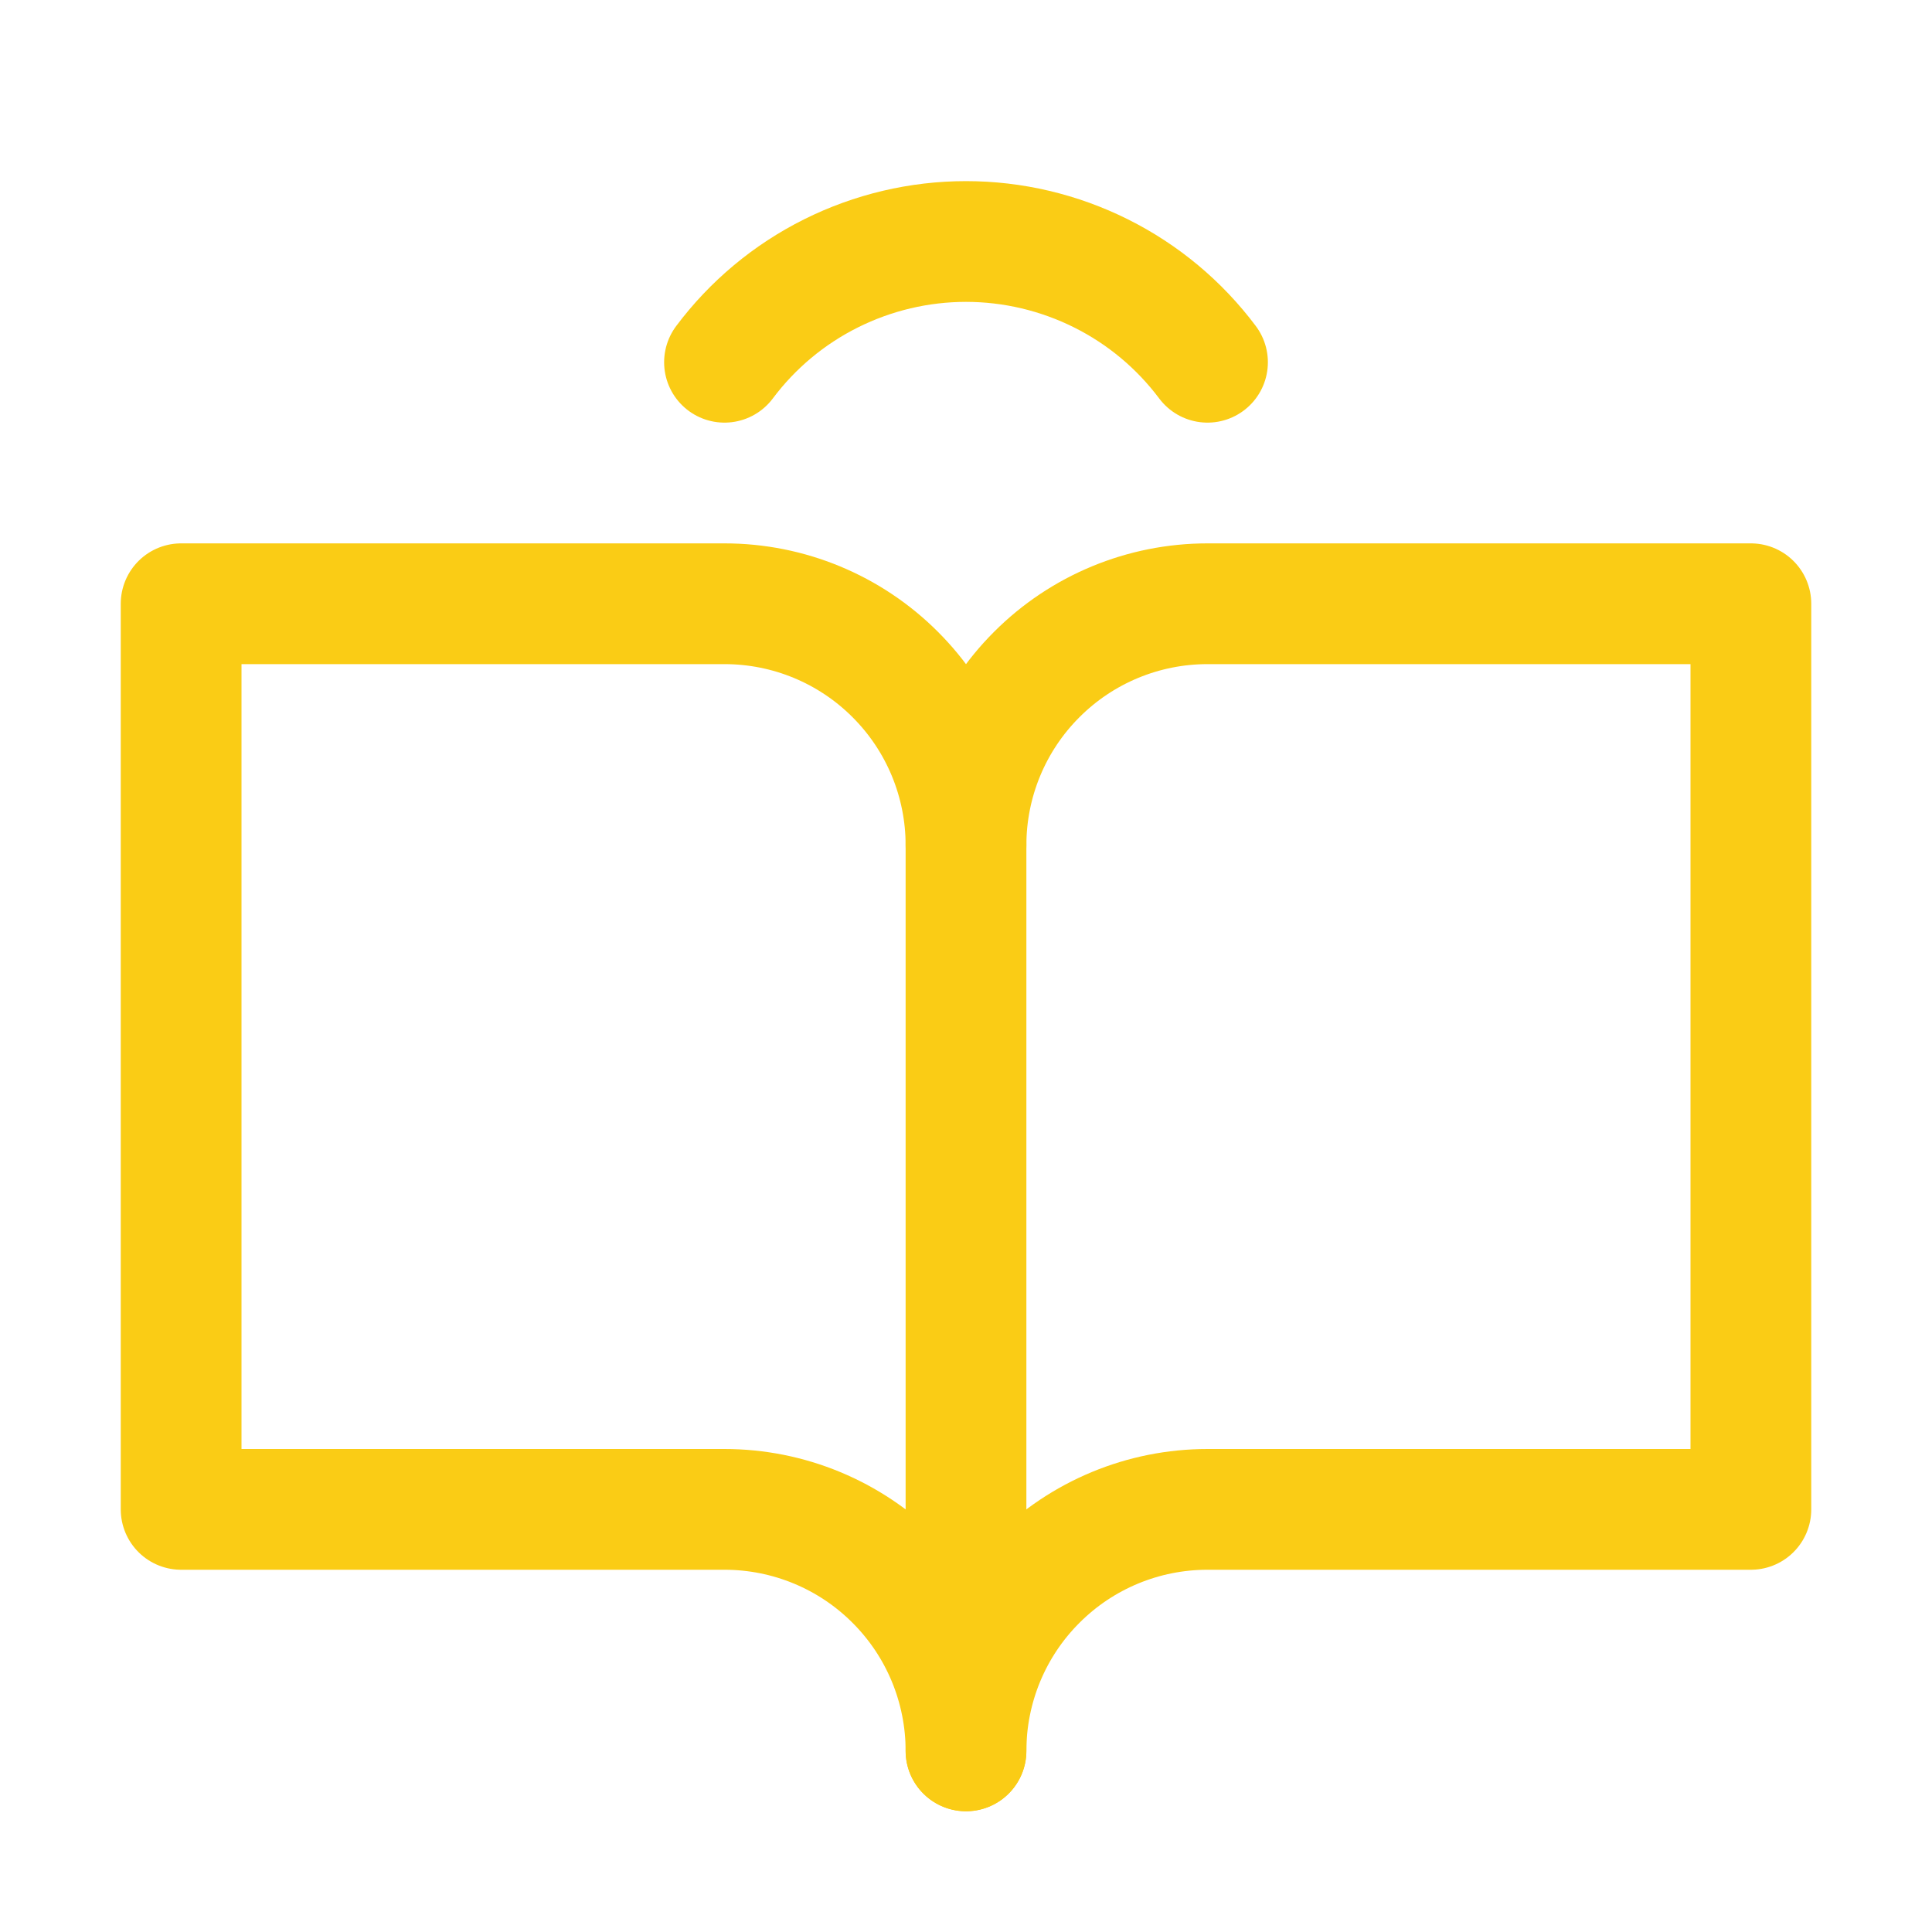
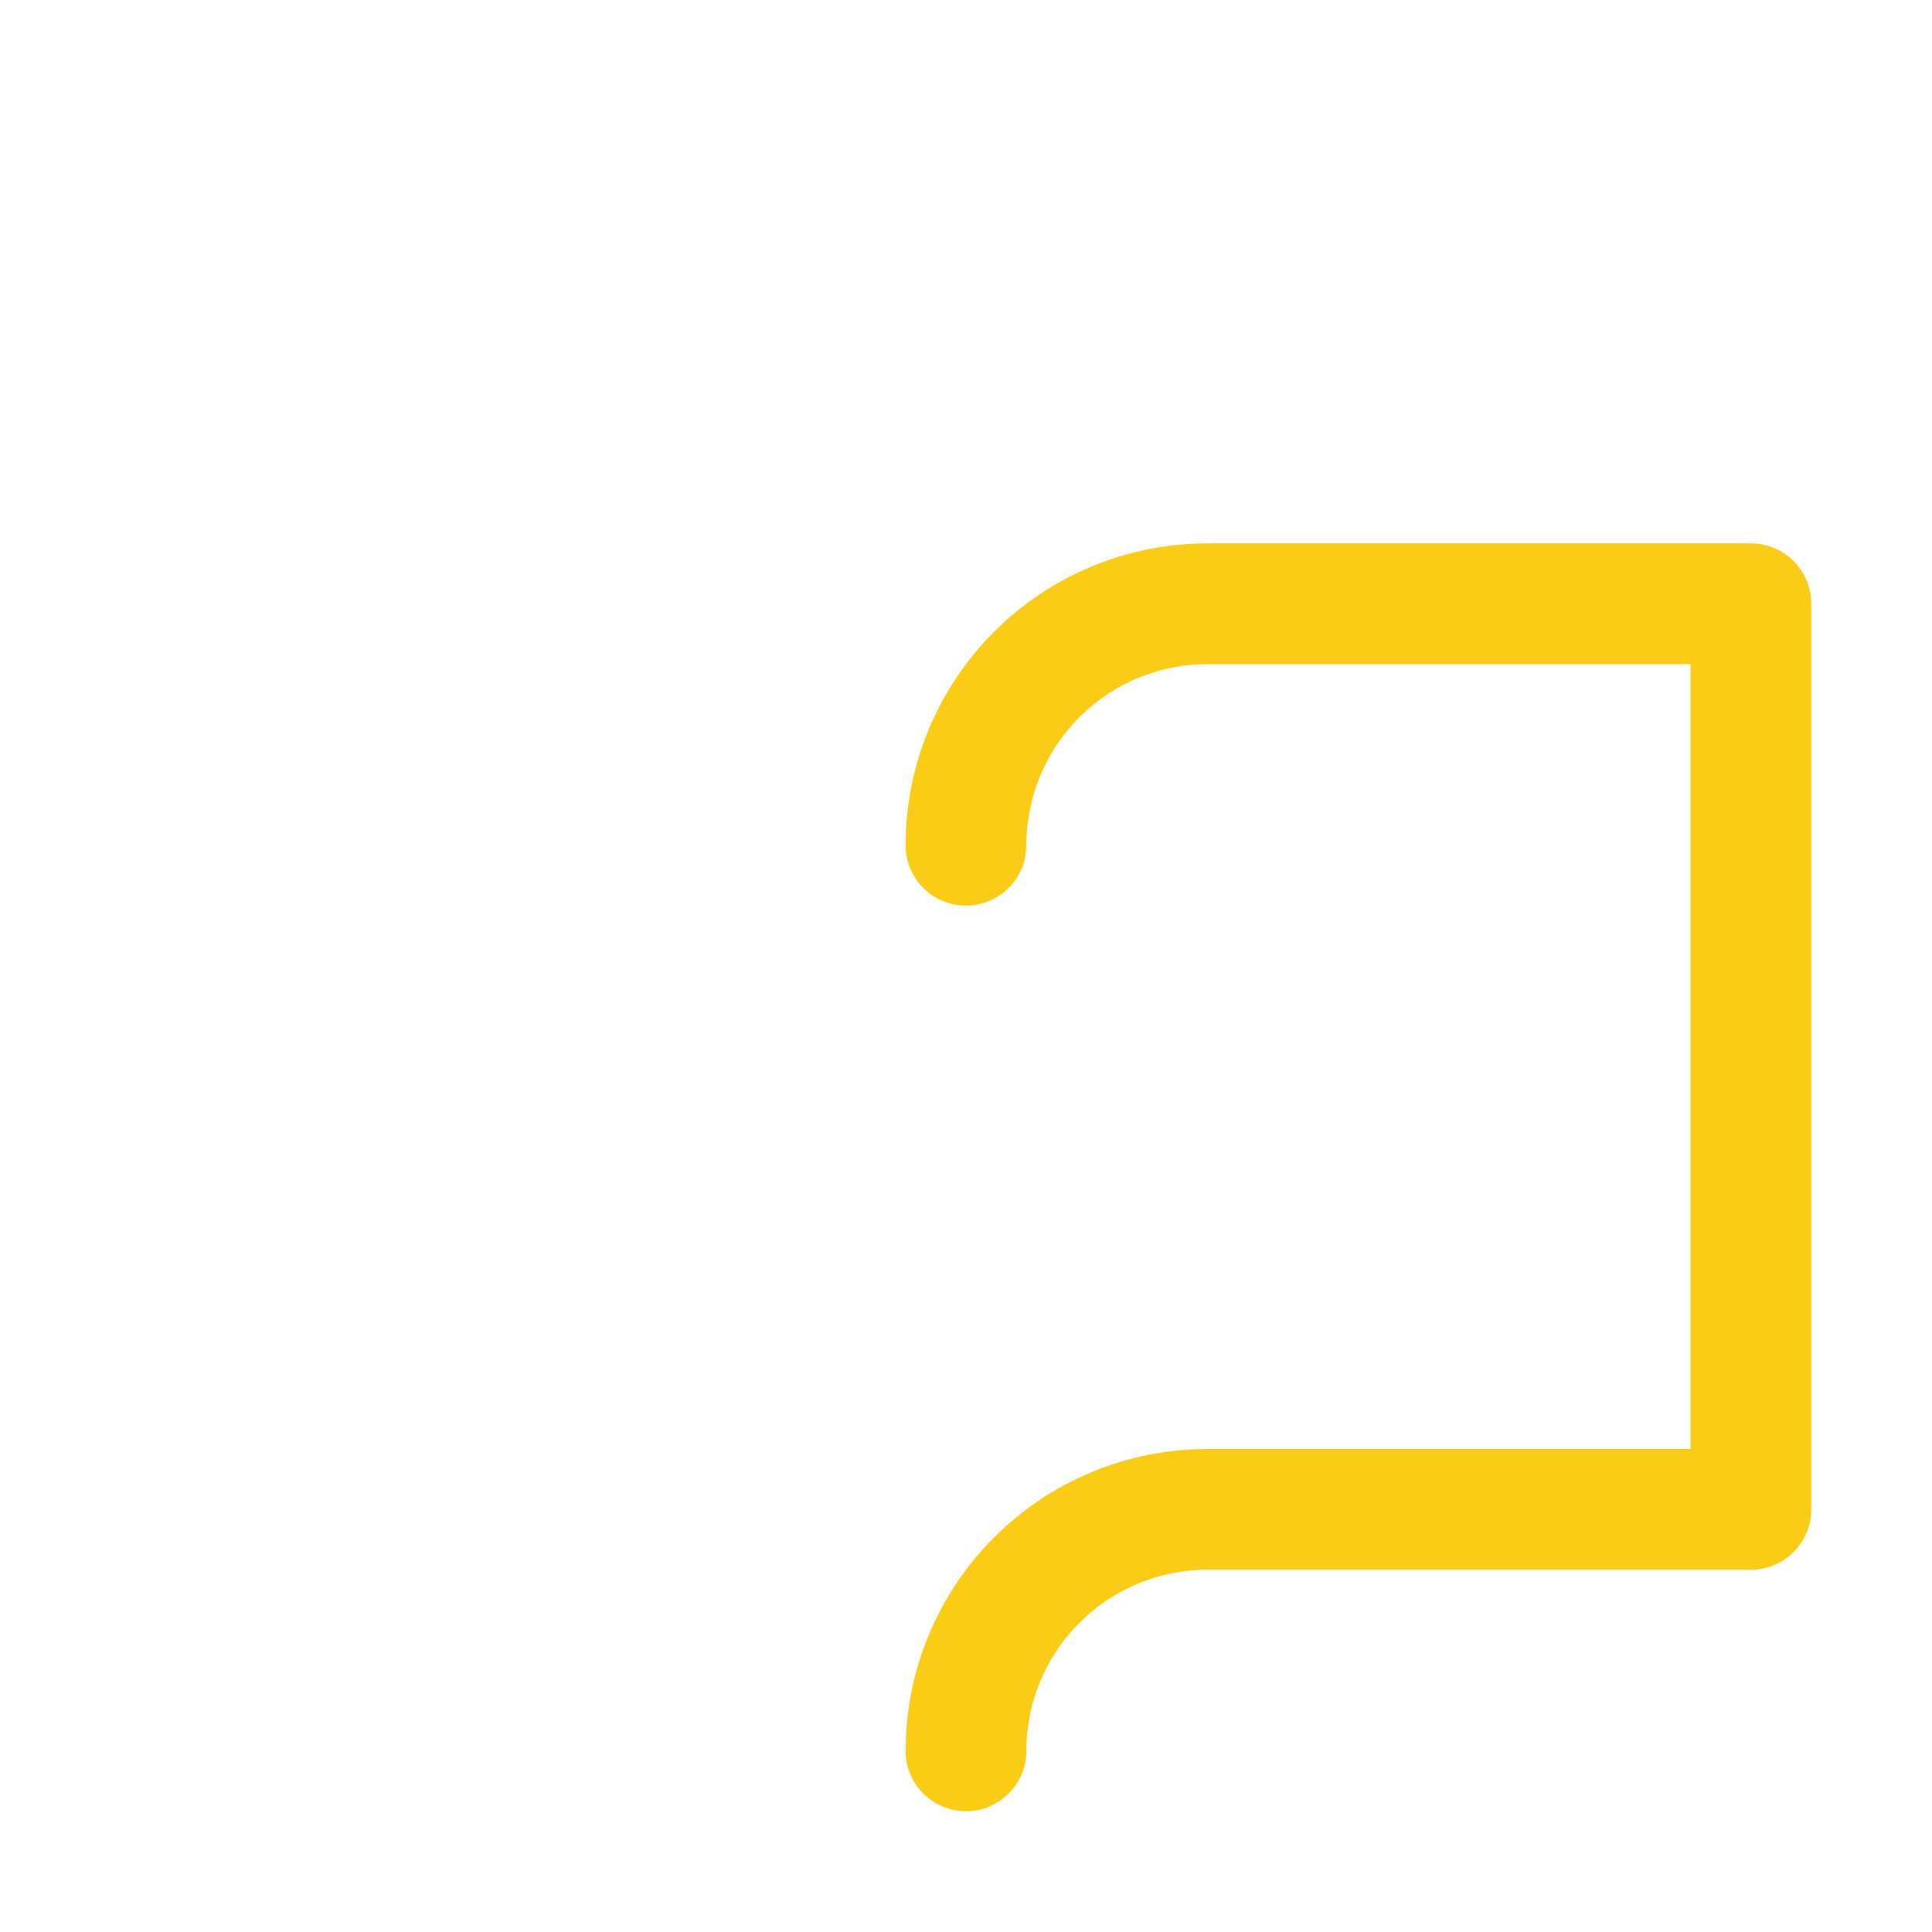
<svg xmlns="http://www.w3.org/2000/svg" width="24" height="24" viewBox="0 0 24 24" fill="none">
  <g clip-path="url(#clip0_79_289)">
    <path d="M12 10.5C12 9.704 12.316 8.941 12.879 8.379C13.441 7.816 14.204 7.5 15 7.5H21.75V18.75H15C14.204 18.75 13.441 19.066 12.879 19.629C12.316 20.191 12 20.954 12 21.75" stroke="#FACC15" stroke-width="1.5" stroke-linecap="round" stroke-linejoin="round" />
-     <path d="M2.25 18.75H9C9.796 18.75 10.559 19.066 11.121 19.629C11.684 20.191 12 20.954 12 21.75V10.5C12 9.704 11.684 8.941 11.121 8.379C10.559 7.816 9.796 7.5 9 7.5H2.25V18.75Z" stroke="#FACC15" stroke-width="1.5" stroke-linecap="round" stroke-linejoin="round" />
-     <path d="M9 4.5C9.349 4.034 9.802 3.656 10.323 3.396C10.844 3.136 11.418 3 12 3C12.582 3 13.156 3.136 13.677 3.396C14.198 3.656 14.651 4.034 15 4.5" stroke="#FACC15" stroke-width="1.5" stroke-linecap="round" stroke-linejoin="round" />
  </g>
  <defs>
    <clipPath id="clip0_79_289">
      <rect width="24" height="24" fill="white" />
    </clipPath>
  </defs>
</svg>